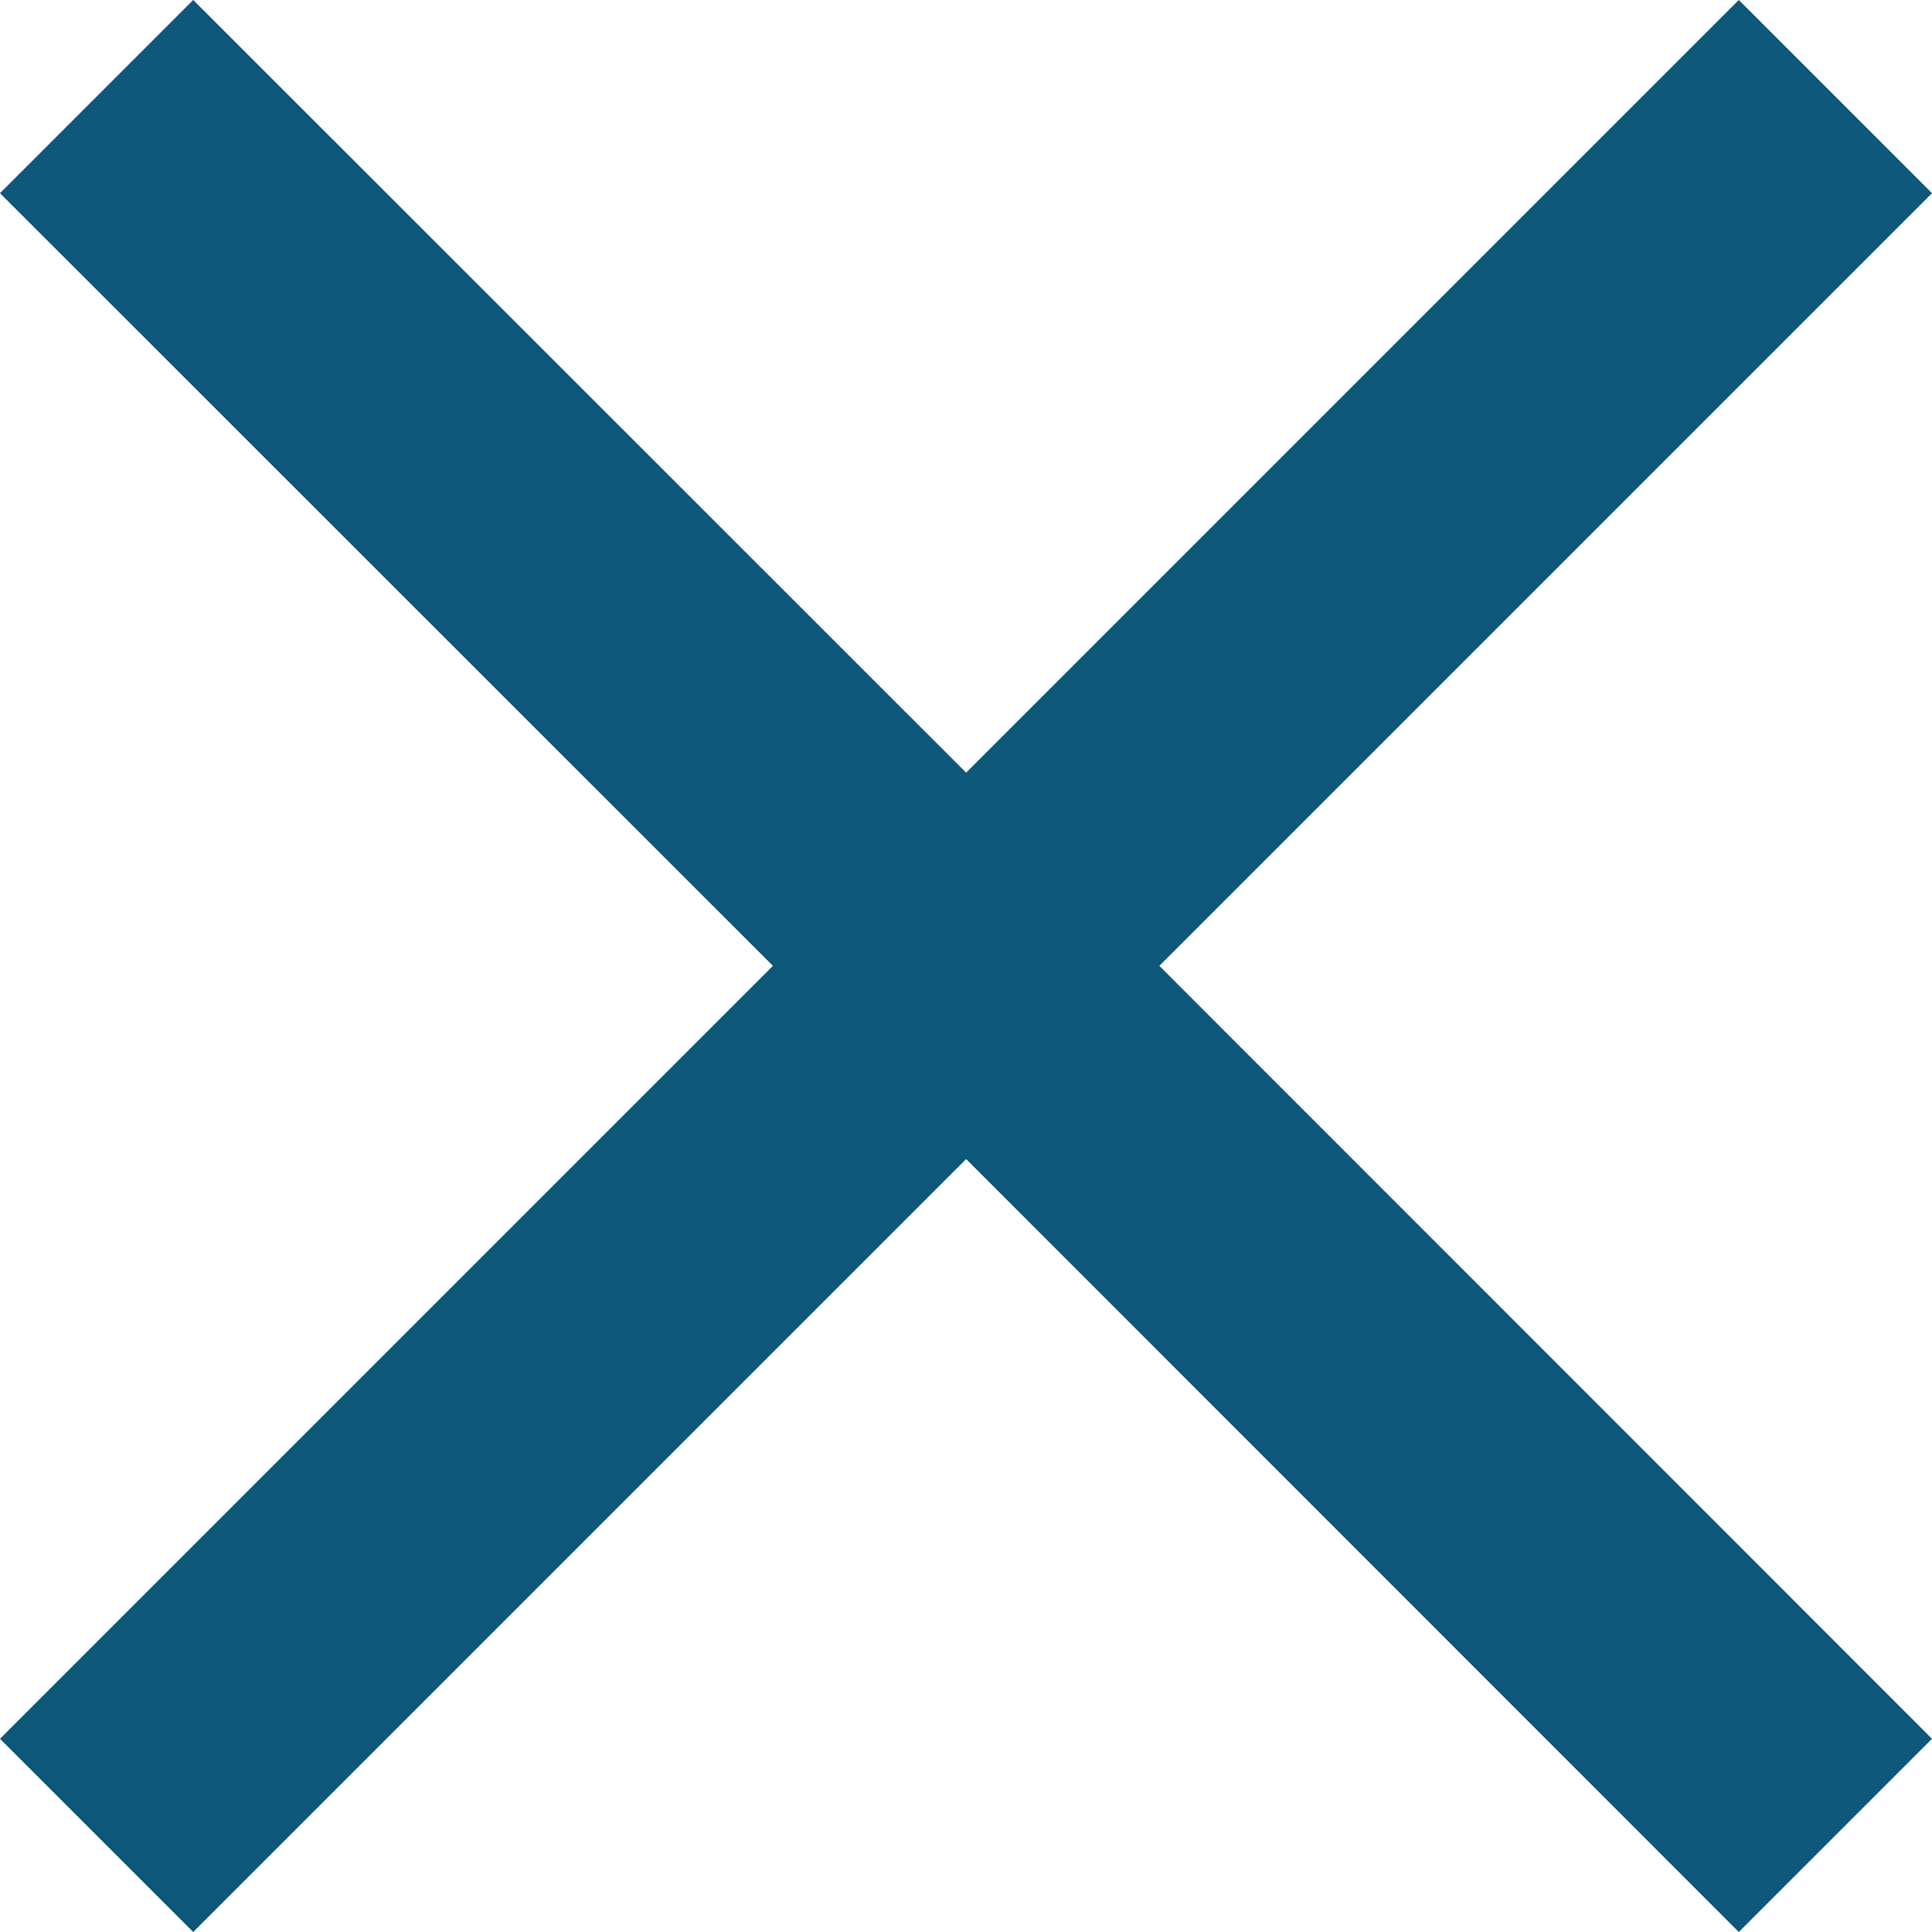
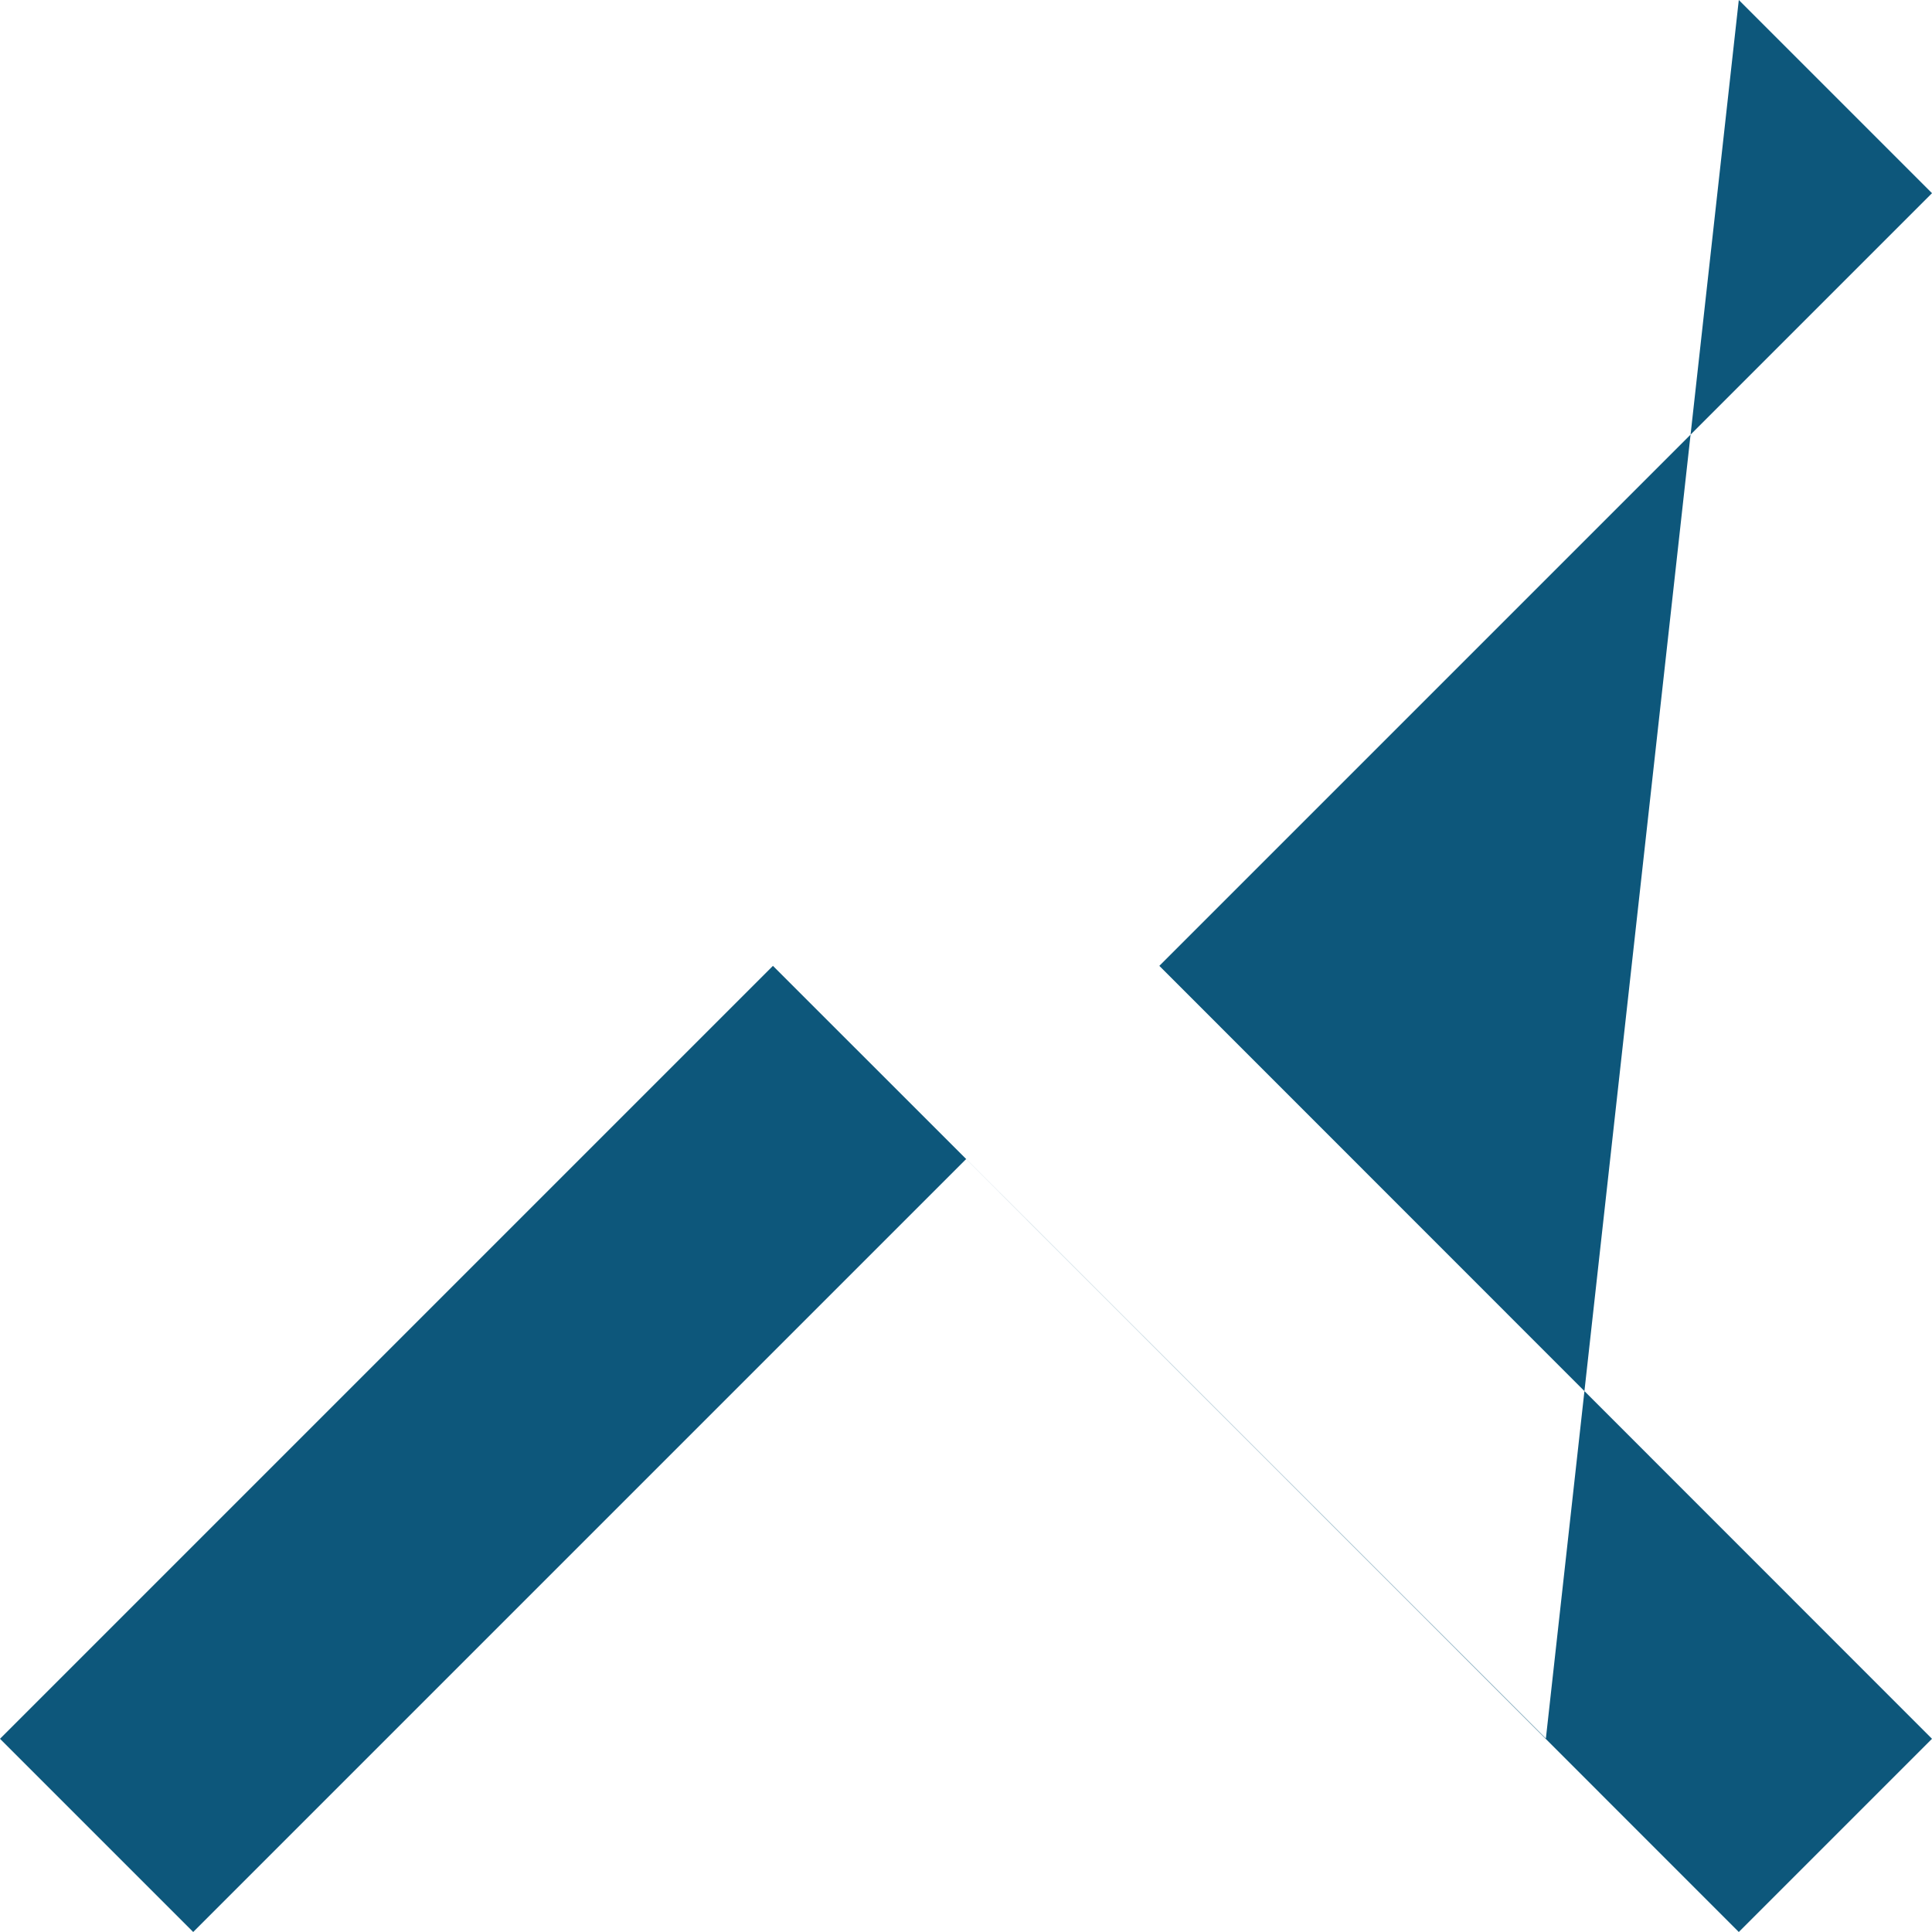
<svg xmlns="http://www.w3.org/2000/svg" width="14" height="14" viewBox="0 0 14 14">
-   <path d="M14 1.4 8.401 6.999 14 12.6 12.6 14 7.001 8.399 1.4 14 0 12.6l5.601-5.601L0 1.4 1.4 0l5.601 5.599L12.6 0z" fill="#0D577B" fill-rule="evenodd" />
+   <path d="M14 1.4 8.401 6.999 14 12.6 12.6 14 7.001 8.399 1.4 14 0 12.6l5.601-5.601l5.601 5.599L12.6 0z" fill="#0D577B" fill-rule="evenodd" />
</svg>